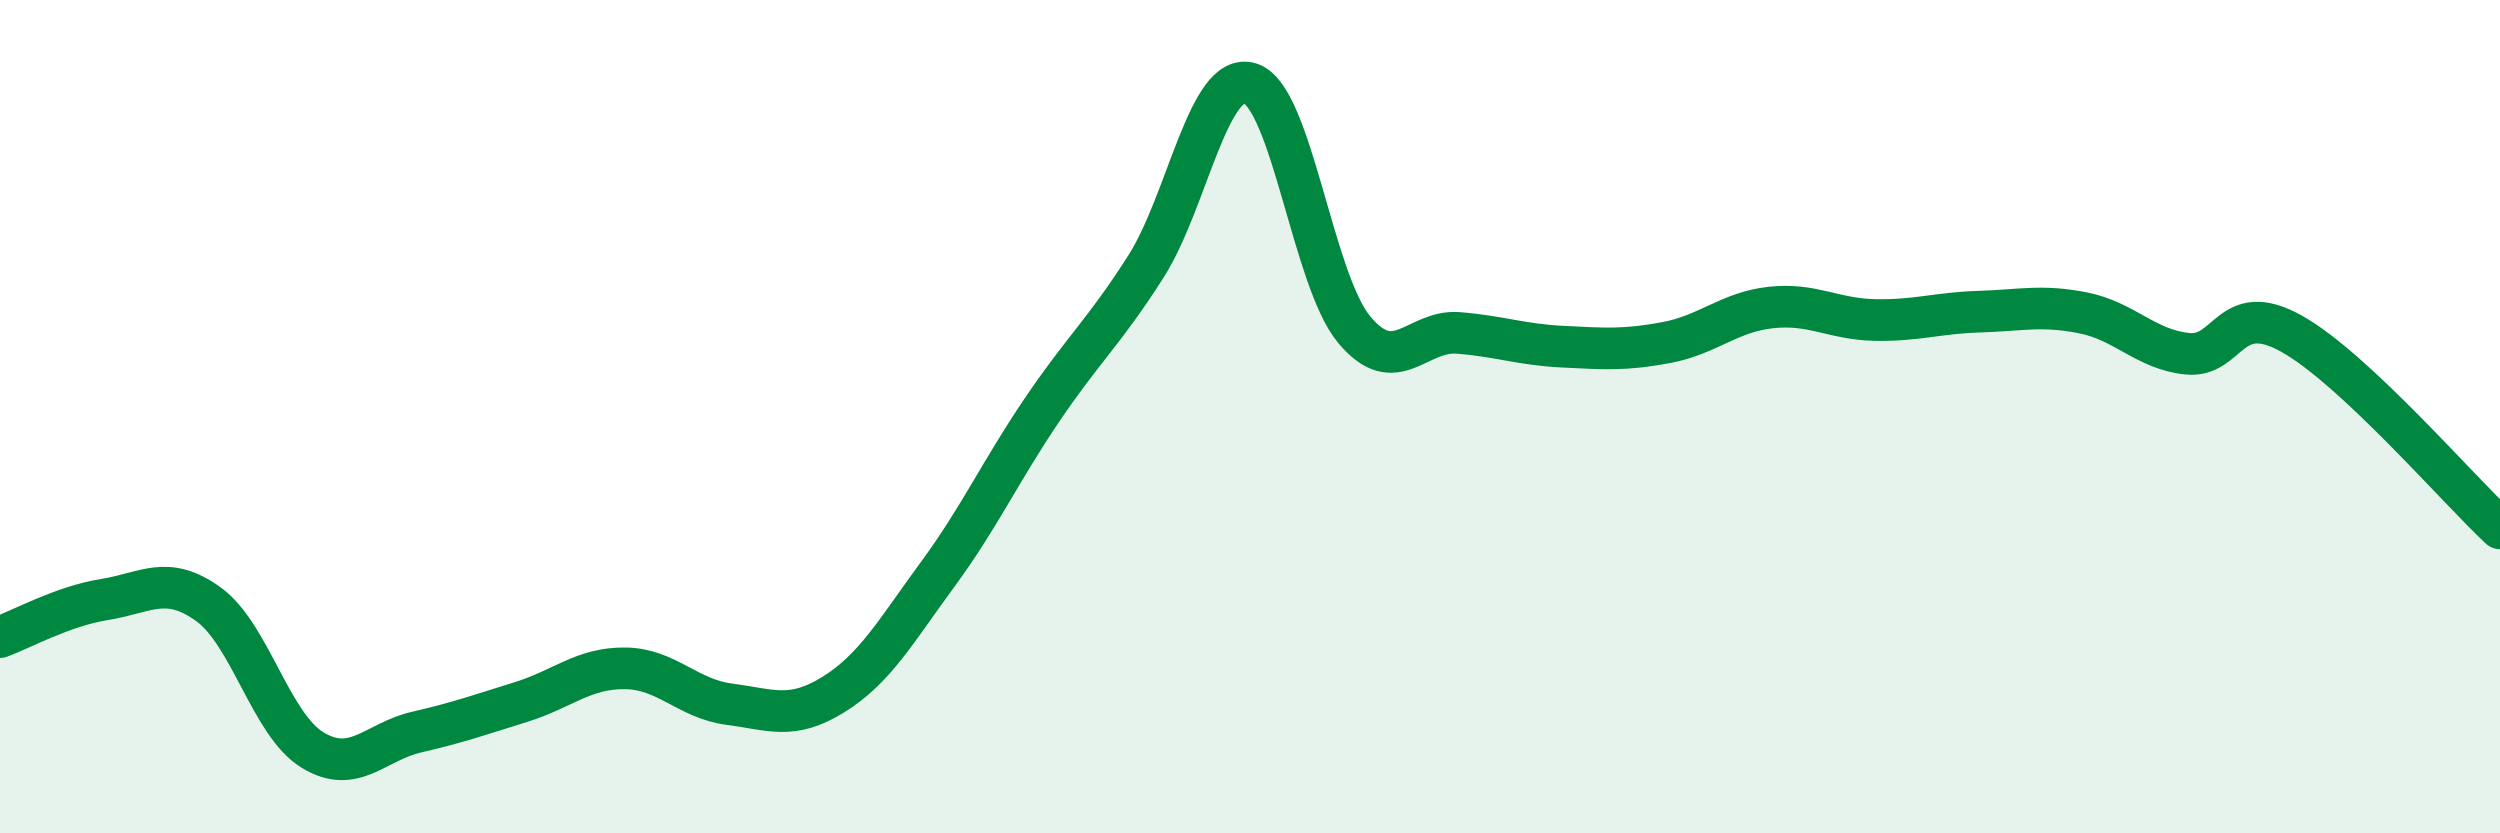
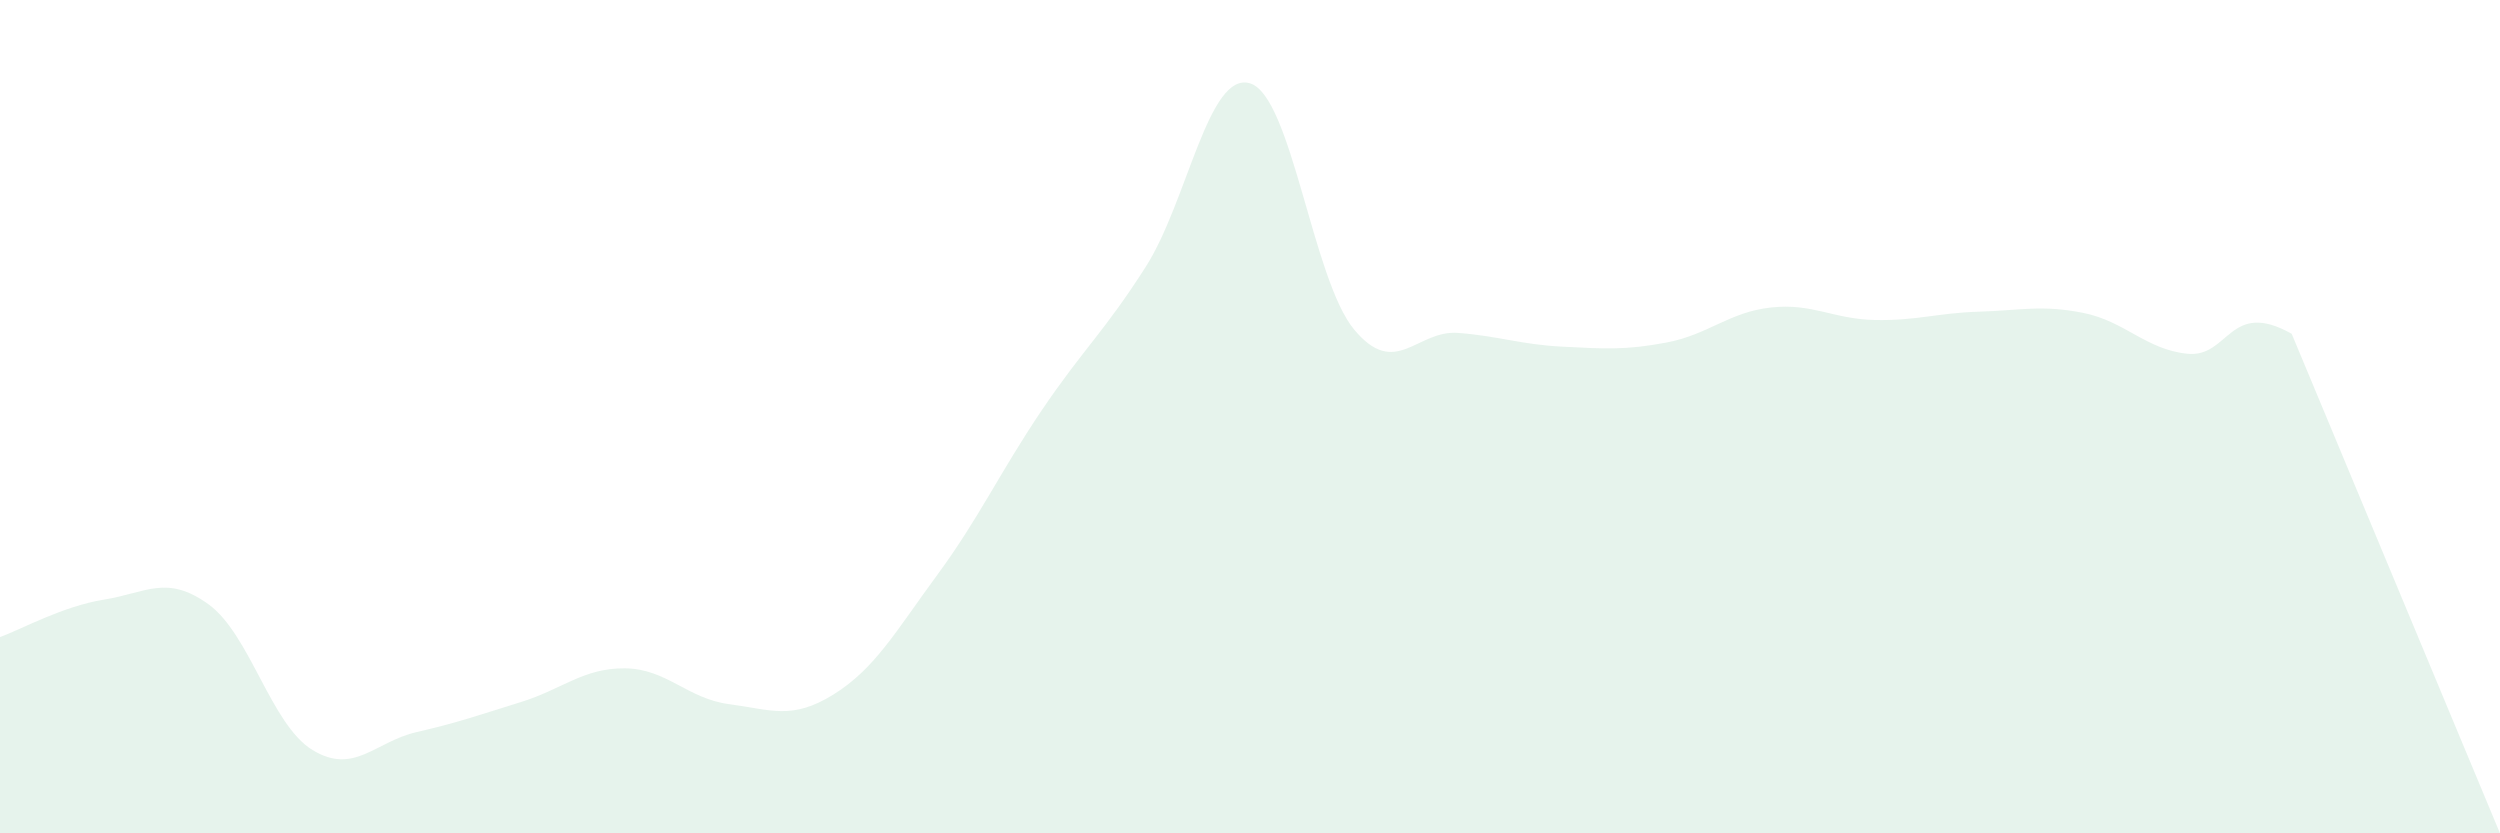
<svg xmlns="http://www.w3.org/2000/svg" width="60" height="20" viewBox="0 0 60 20">
-   <path d="M 0,15.29 C 0.5,15.11 1.5,14.55 2.5,14.39 C 3.5,14.23 4,13.78 5,14.5 C 6,15.22 6.5,17.39 7.5,18 C 8.5,18.61 9,17.8 10,17.57 C 11,17.34 11.5,17.16 12.5,16.85 C 13.5,16.54 14,16.03 15,16.04 C 16,16.05 16.5,16.77 17.5,16.9 C 18.5,17.03 19,17.29 20,16.67 C 21,16.05 21.5,15.15 22.5,13.79 C 23.5,12.43 24,11.33 25,9.85 C 26,8.37 26.5,7.97 27.5,6.4 C 28.5,4.83 29,1.7 30,2 C 31,2.3 31.5,6.71 32.5,7.91 C 33.5,9.11 34,7.91 35,7.99 C 36,8.07 36.5,8.27 37.5,8.32 C 38.5,8.37 39,8.41 40,8.22 C 41,8.03 41.5,7.49 42.5,7.38 C 43.5,7.27 44,7.66 45,7.68 C 46,7.7 46.5,7.51 47.5,7.48 C 48.5,7.45 49,7.31 50,7.51 C 51,7.71 51.5,8.39 52.5,8.49 C 53.5,8.59 53.5,7.17 55,8.01 C 56.5,8.85 59,11.75 60,12.68L60 20L0 20Z" fill="#008740" opacity="0.1" stroke-linecap="round" stroke-linejoin="round" />
-   <path d="M 0,15.29 C 0.5,15.11 1.5,14.55 2.5,14.39 C 3.5,14.23 4,13.78 5,14.5 C 6,15.22 6.5,17.39 7.5,18 C 8.5,18.61 9,17.8 10,17.57 C 11,17.34 11.5,17.16 12.5,16.85 C 13.5,16.54 14,16.03 15,16.04 C 16,16.05 16.5,16.77 17.5,16.9 C 18.5,17.03 19,17.29 20,16.67 C 21,16.05 21.5,15.15 22.5,13.79 C 23.5,12.43 24,11.33 25,9.85 C 26,8.37 26.5,7.97 27.5,6.4 C 28.5,4.83 29,1.7 30,2 C 31,2.3 31.5,6.71 32.5,7.91 C 33.5,9.11 34,7.91 35,7.99 C 36,8.07 36.5,8.27 37.5,8.32 C 38.5,8.37 39,8.41 40,8.22 C 41,8.03 41.5,7.49 42.5,7.38 C 43.5,7.27 44,7.66 45,7.68 C 46,7.7 46.5,7.51 47.5,7.48 C 48.5,7.45 49,7.31 50,7.51 C 51,7.71 51.5,8.39 52.5,8.49 C 53.5,8.59 53.5,7.17 55,8.01 C 56.5,8.85 59,11.75 60,12.68" stroke="#008740" stroke-width="1" fill="none" stroke-linecap="round" stroke-linejoin="round" />
+   <path d="M 0,15.29 C 0.5,15.11 1.5,14.55 2.5,14.39 C 3.5,14.23 4,13.78 5,14.5 C 6,15.22 6.5,17.39 7.5,18 C 8.5,18.61 9,17.8 10,17.57 C 11,17.34 11.5,17.16 12.5,16.85 C 13.5,16.54 14,16.03 15,16.04 C 16,16.05 16.5,16.77 17.5,16.9 C 18.5,17.03 19,17.29 20,16.67 C 21,16.05 21.5,15.15 22.5,13.79 C 23.5,12.43 24,11.33 25,9.85 C 26,8.37 26.5,7.97 27.5,6.4 C 28.5,4.83 29,1.7 30,2 C 31,2.3 31.5,6.71 32.5,7.91 C 33.5,9.11 34,7.91 35,7.99 C 36,8.07 36.5,8.27 37.5,8.32 C 38.5,8.37 39,8.41 40,8.22 C 41,8.03 41.5,7.49 42.5,7.38 C 43.5,7.27 44,7.66 45,7.68 C 46,7.7 46.5,7.51 47.5,7.48 C 48.5,7.45 49,7.31 50,7.51 C 51,7.71 51.5,8.39 52.5,8.49 C 53.5,8.59 53.5,7.17 55,8.01 L60 20L0 20Z" fill="#008740" opacity="0.1" stroke-linecap="round" stroke-linejoin="round" />
</svg>